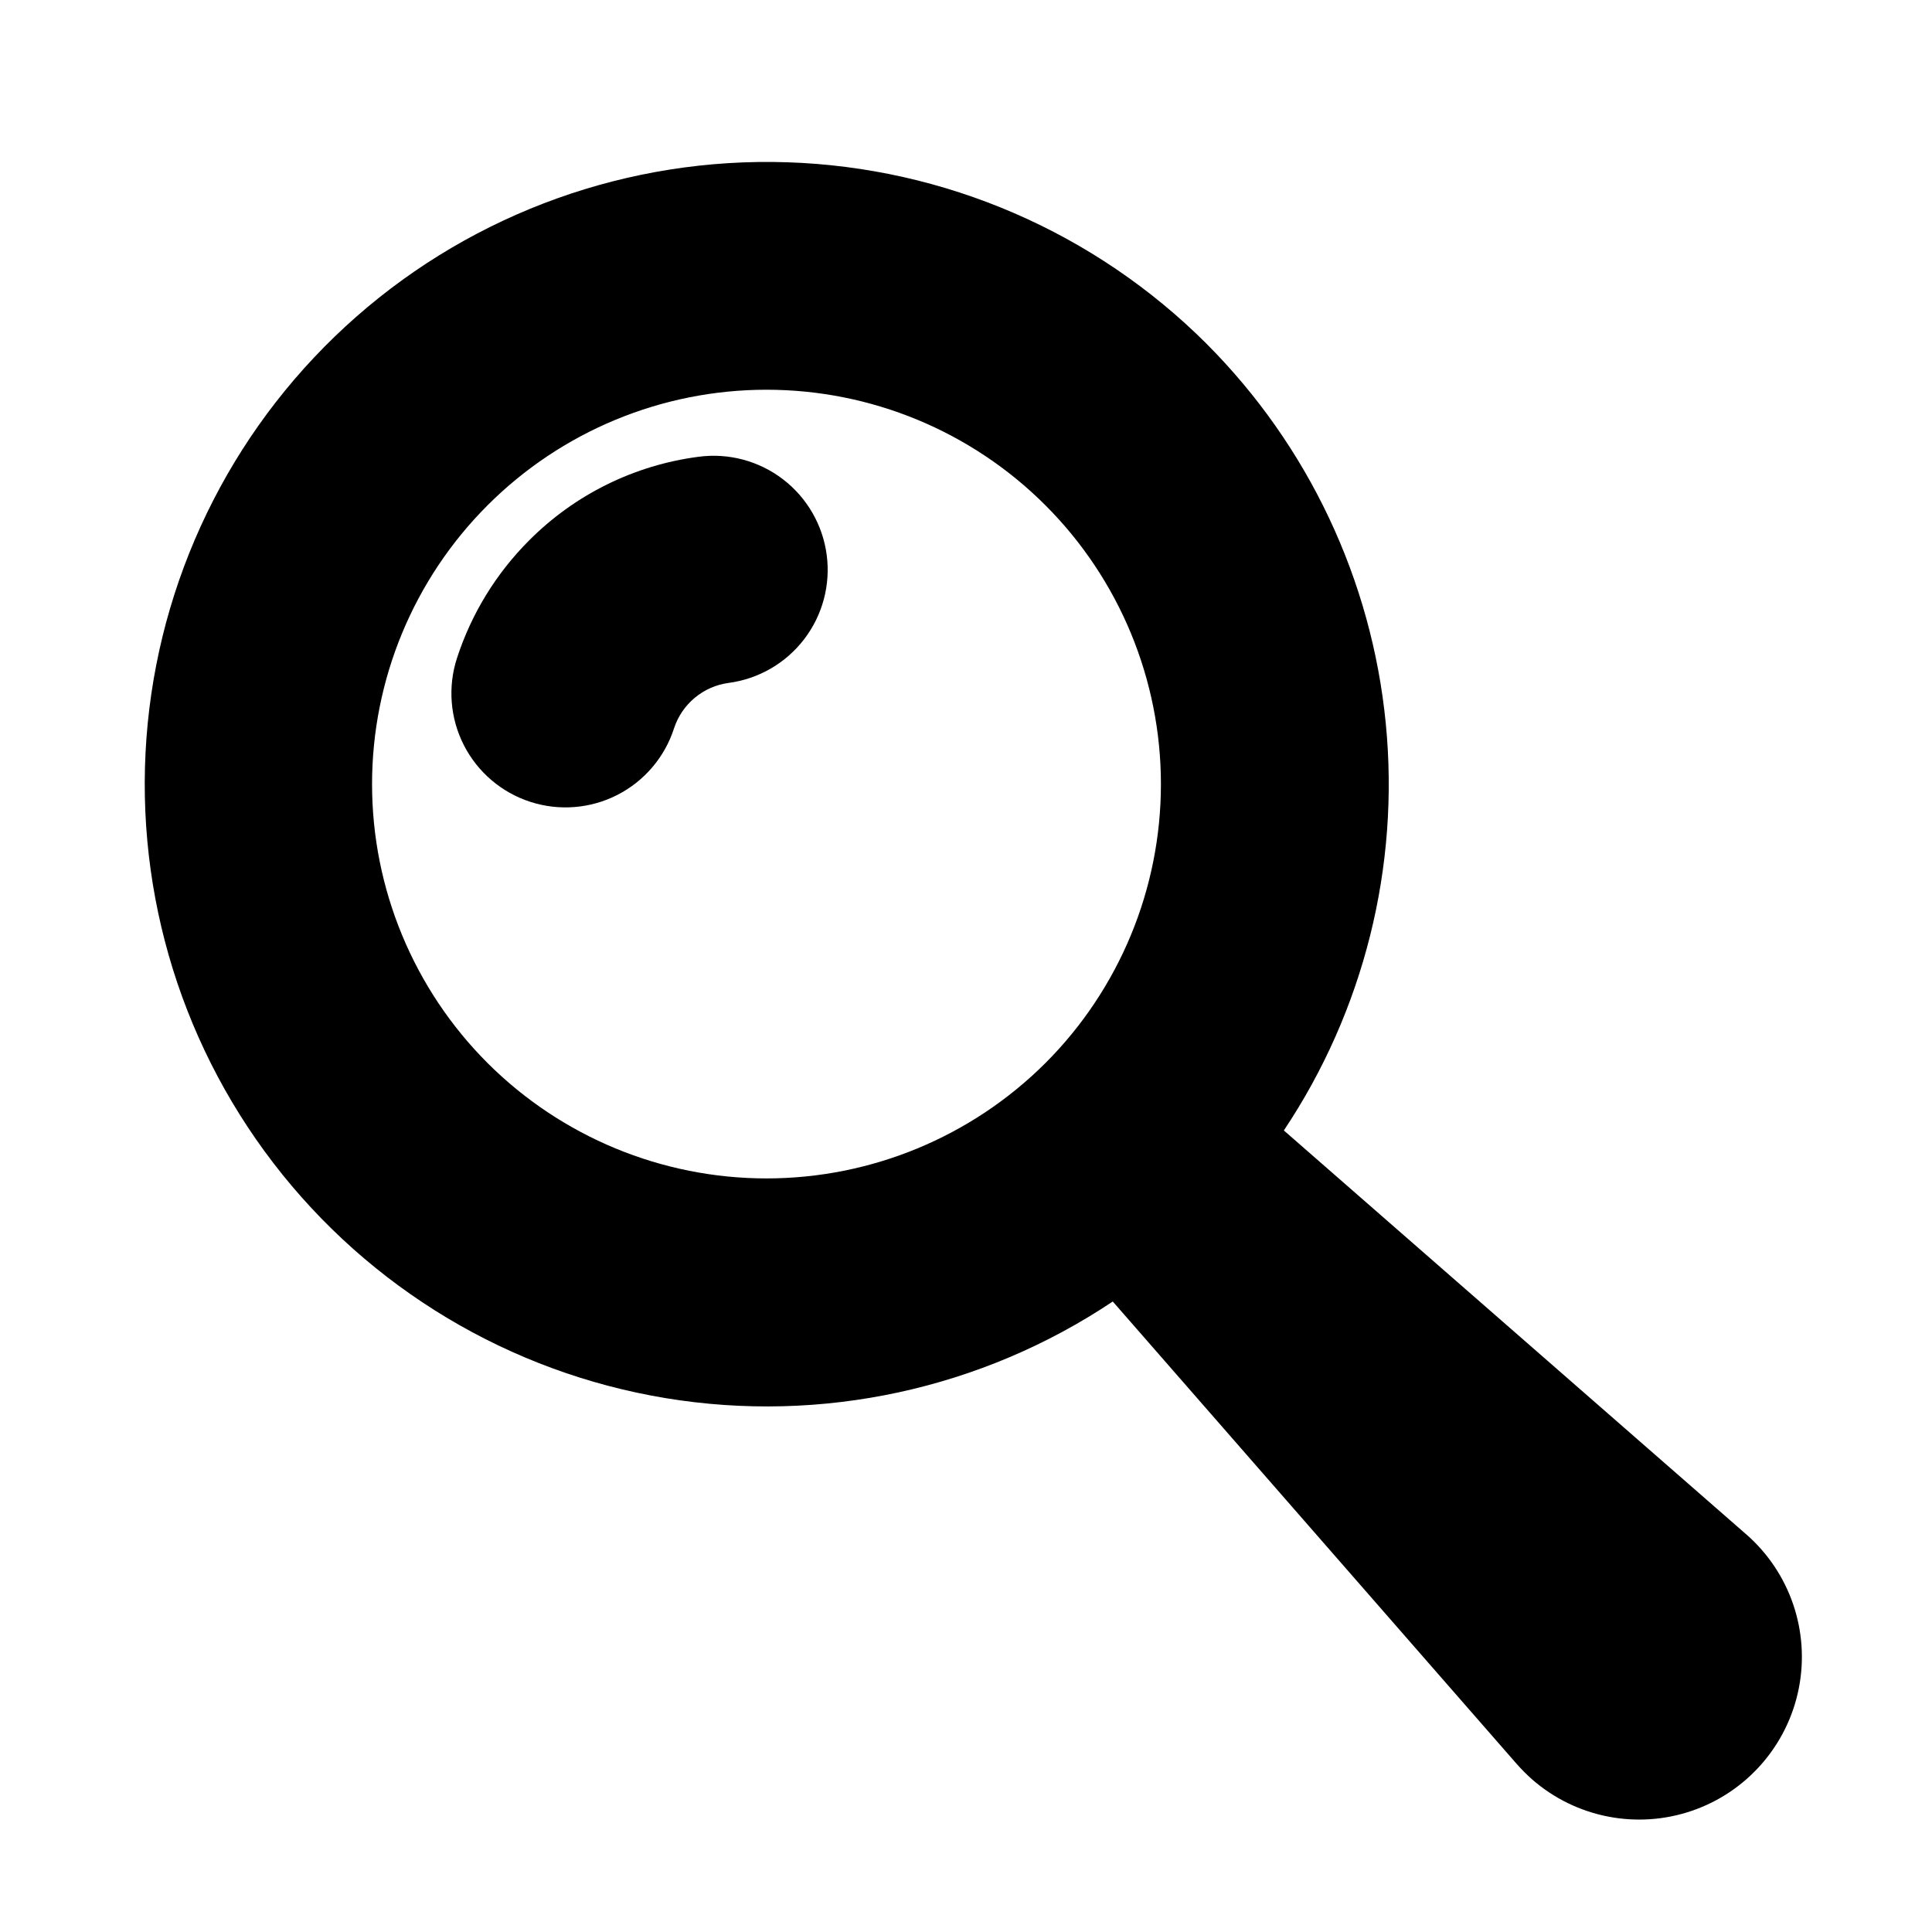
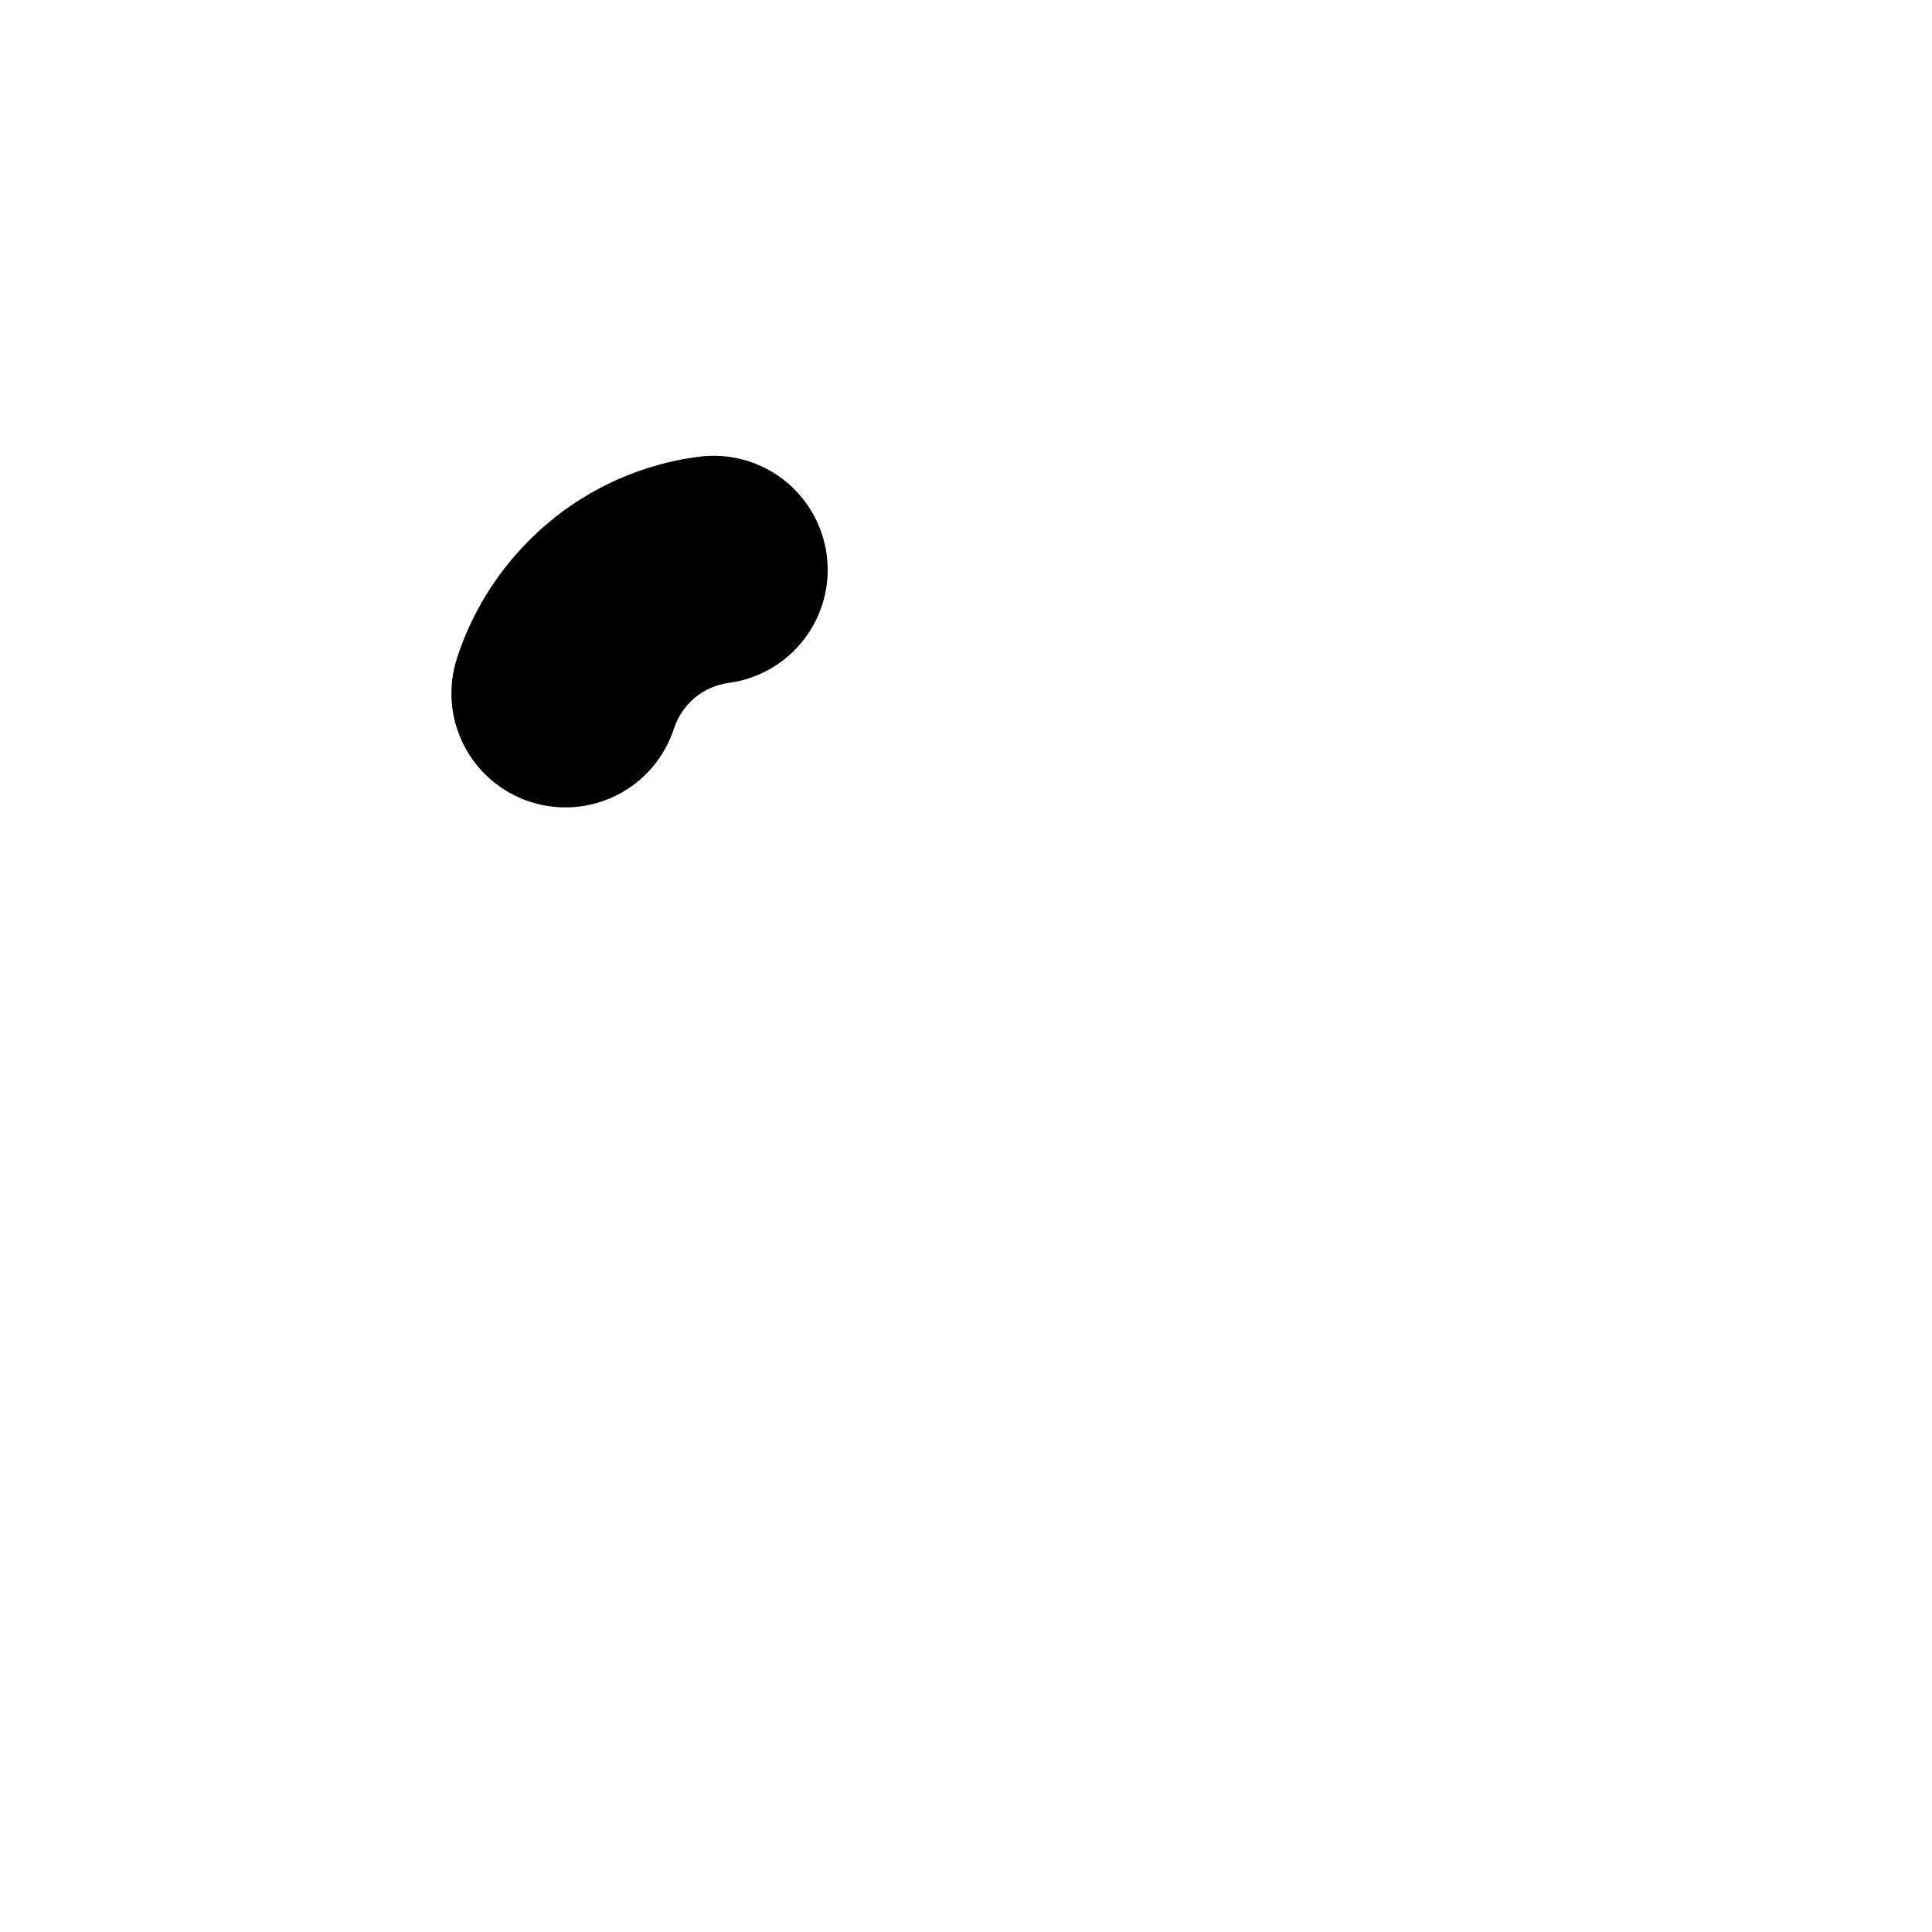
<svg xmlns="http://www.w3.org/2000/svg" fill="#000000" width="800px" height="800px" version="1.1" viewBox="144 144 512 512">
  <g>
-     <path d="m606.82 550.66-122.59-107.08 0.004 0.004c21.195-31.754 30.738-69.871 27.012-107.87-3.723-37.992-20.492-73.527-47.449-100.56v-0.008c-29.621-29.586-69.383-46.797-111.23-48.145-41.84-1.348-82.629 13.27-114.09 40.883-31.461 27.617-51.242 66.168-55.332 107.83-4.086 41.664 7.824 83.32 33.32 116.53 25.496 33.203 62.664 55.469 103.97 62.281 41.305 6.809 83.656-2.348 118.46-25.613l107.08 122.59c1.285 1.453 2.66 2.824 4.109 4.109 11.609 10.102 27.723 13.254 42.281 8.27 14.559-4.984 25.355-17.348 28.336-32.445 2.984-15.094-2.305-30.637-13.879-40.781zm-333.6-124.93c-19.605-19.602-30.621-46.188-30.621-73.914-0.004-27.723 11.008-54.309 30.613-73.914 19.602-19.605 46.188-30.621 73.914-30.621 27.723 0 54.309 11.012 73.914 30.617 19.605 19.602 30.617 46.188 30.617 73.914 0 27.723-11.012 54.309-30.613 73.914-19.621 19.57-46.199 30.562-73.914 30.566-27.711 0-54.293-10.992-73.91-30.562z" />
    <path d="m329.12 265.05c-17.023 2.215-32.828 10.023-44.93 22.199-8.723 8.73-15.258 19.398-19.078 31.133-2.484 7.633-1.832 15.938 1.812 23.086 3.644 7.152 9.984 12.559 17.617 15.031 7.637 2.473 15.941 1.809 23.086-1.848 7.141-3.656 12.539-10.004 15-17.641 1.035-3.156 2.938-5.961 5.488-8.086 2.551-2.125 5.652-3.492 8.941-3.938 7.953-1.047 15.168-5.211 20.047-11.578 4.883-6.367 7.035-14.41 5.981-22.363-1.055-7.953-5.227-15.16-11.594-20.035-6.371-4.879-14.418-7.019-22.371-5.961z" />
  </g>
</svg>